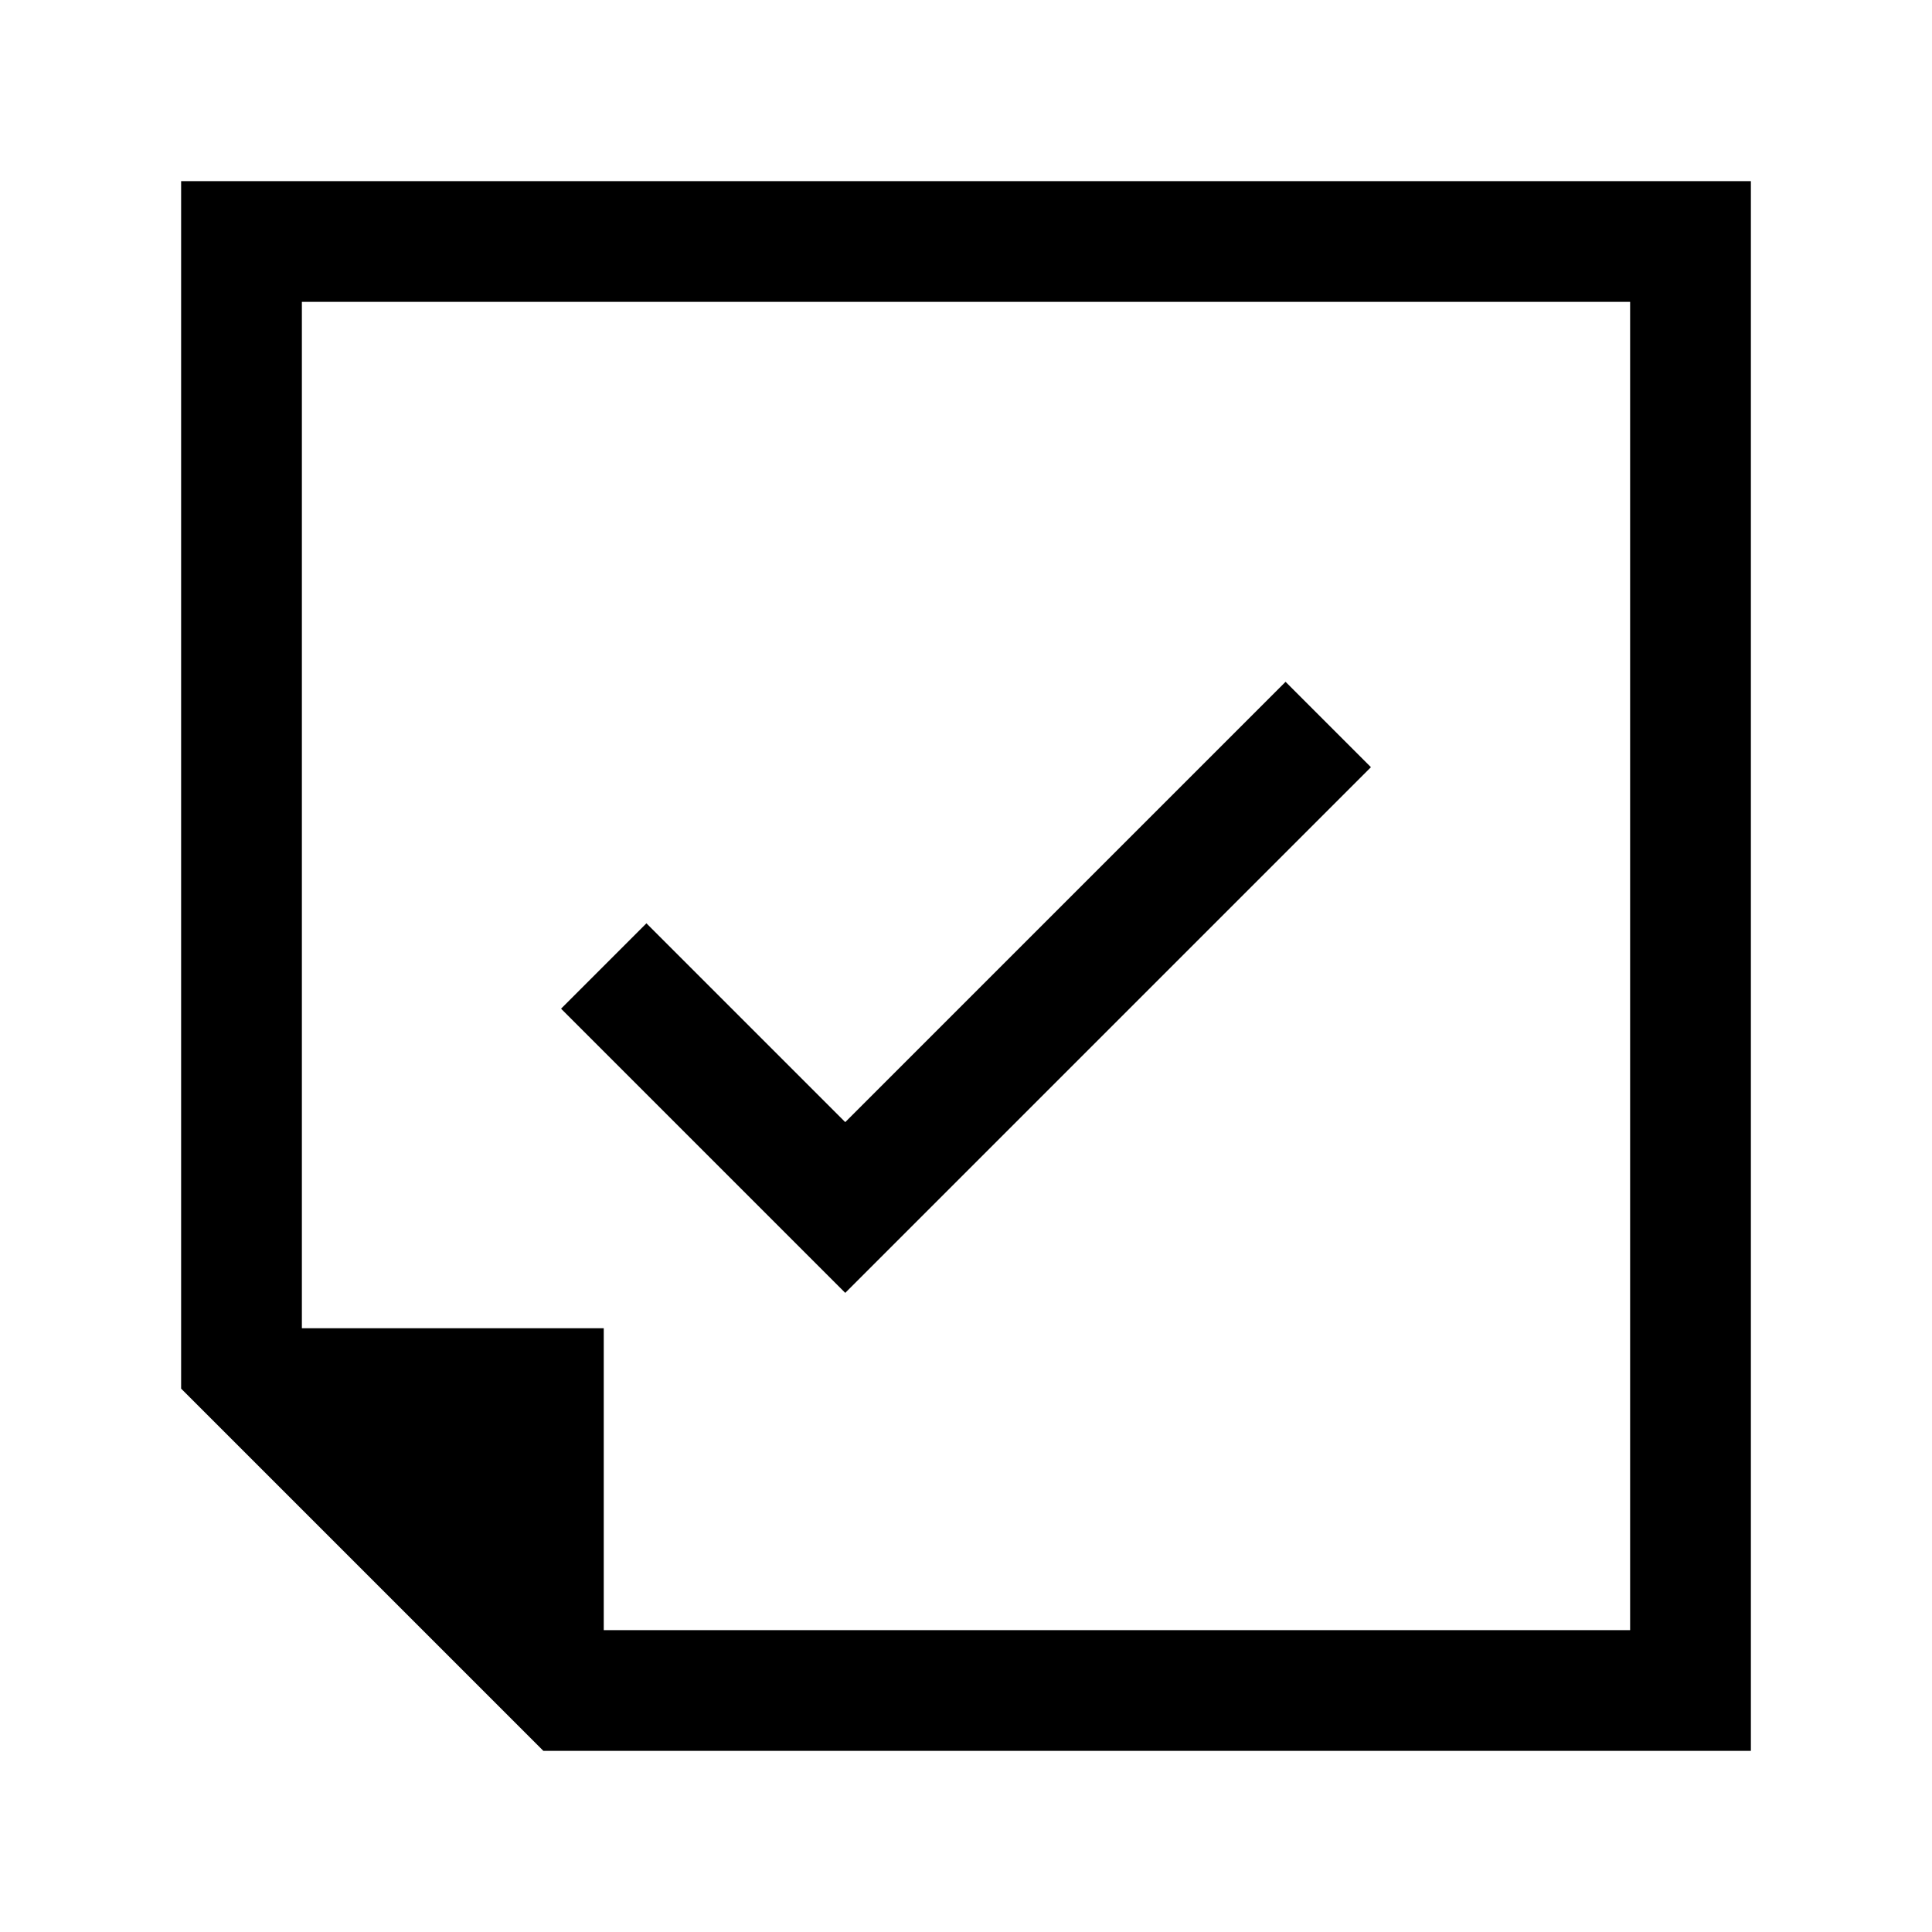
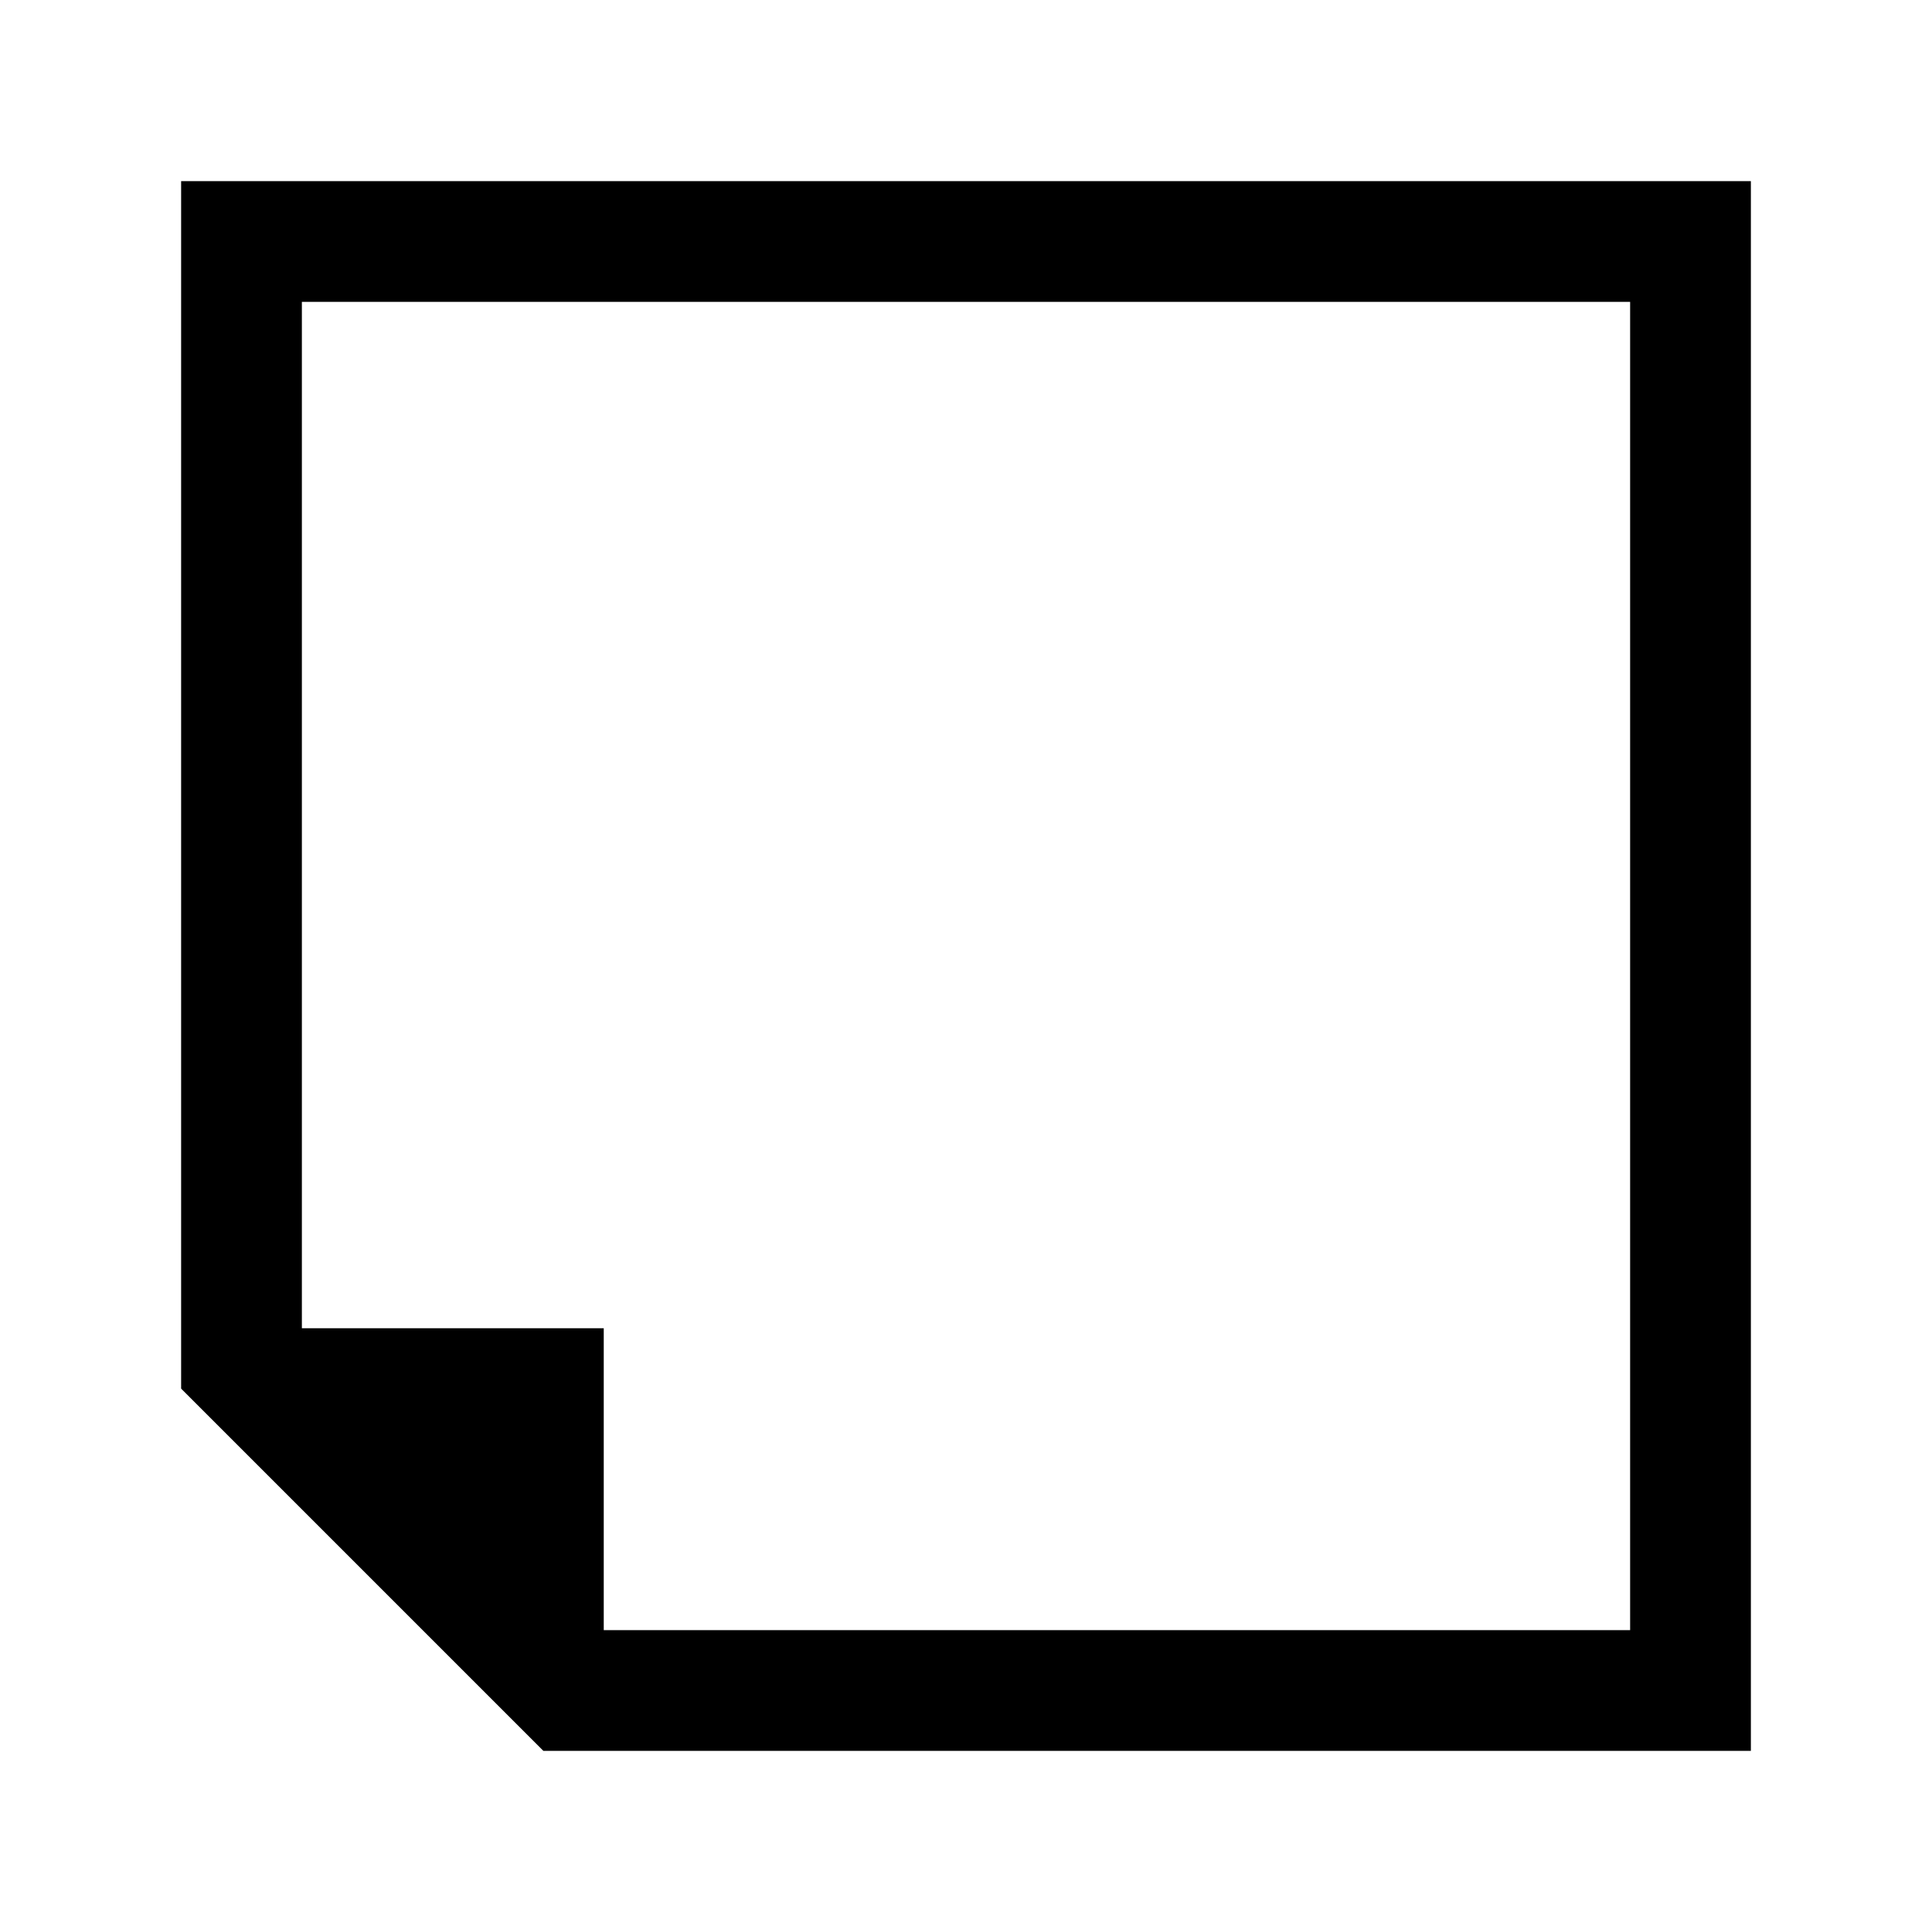
<svg xmlns="http://www.w3.org/2000/svg" viewBox="0 0 32 32" style="enable-background:new 0 0 32 32">
  <path d="M3 3v20l6 6h20V3H3zm24 24H10v-5H5V5h22v22z" />
-   <path d="M22.707 12.707l-1.414-1.414L14 18.586l-3.293-3.293-1.414 1.414L14 21.414z" />
</svg>